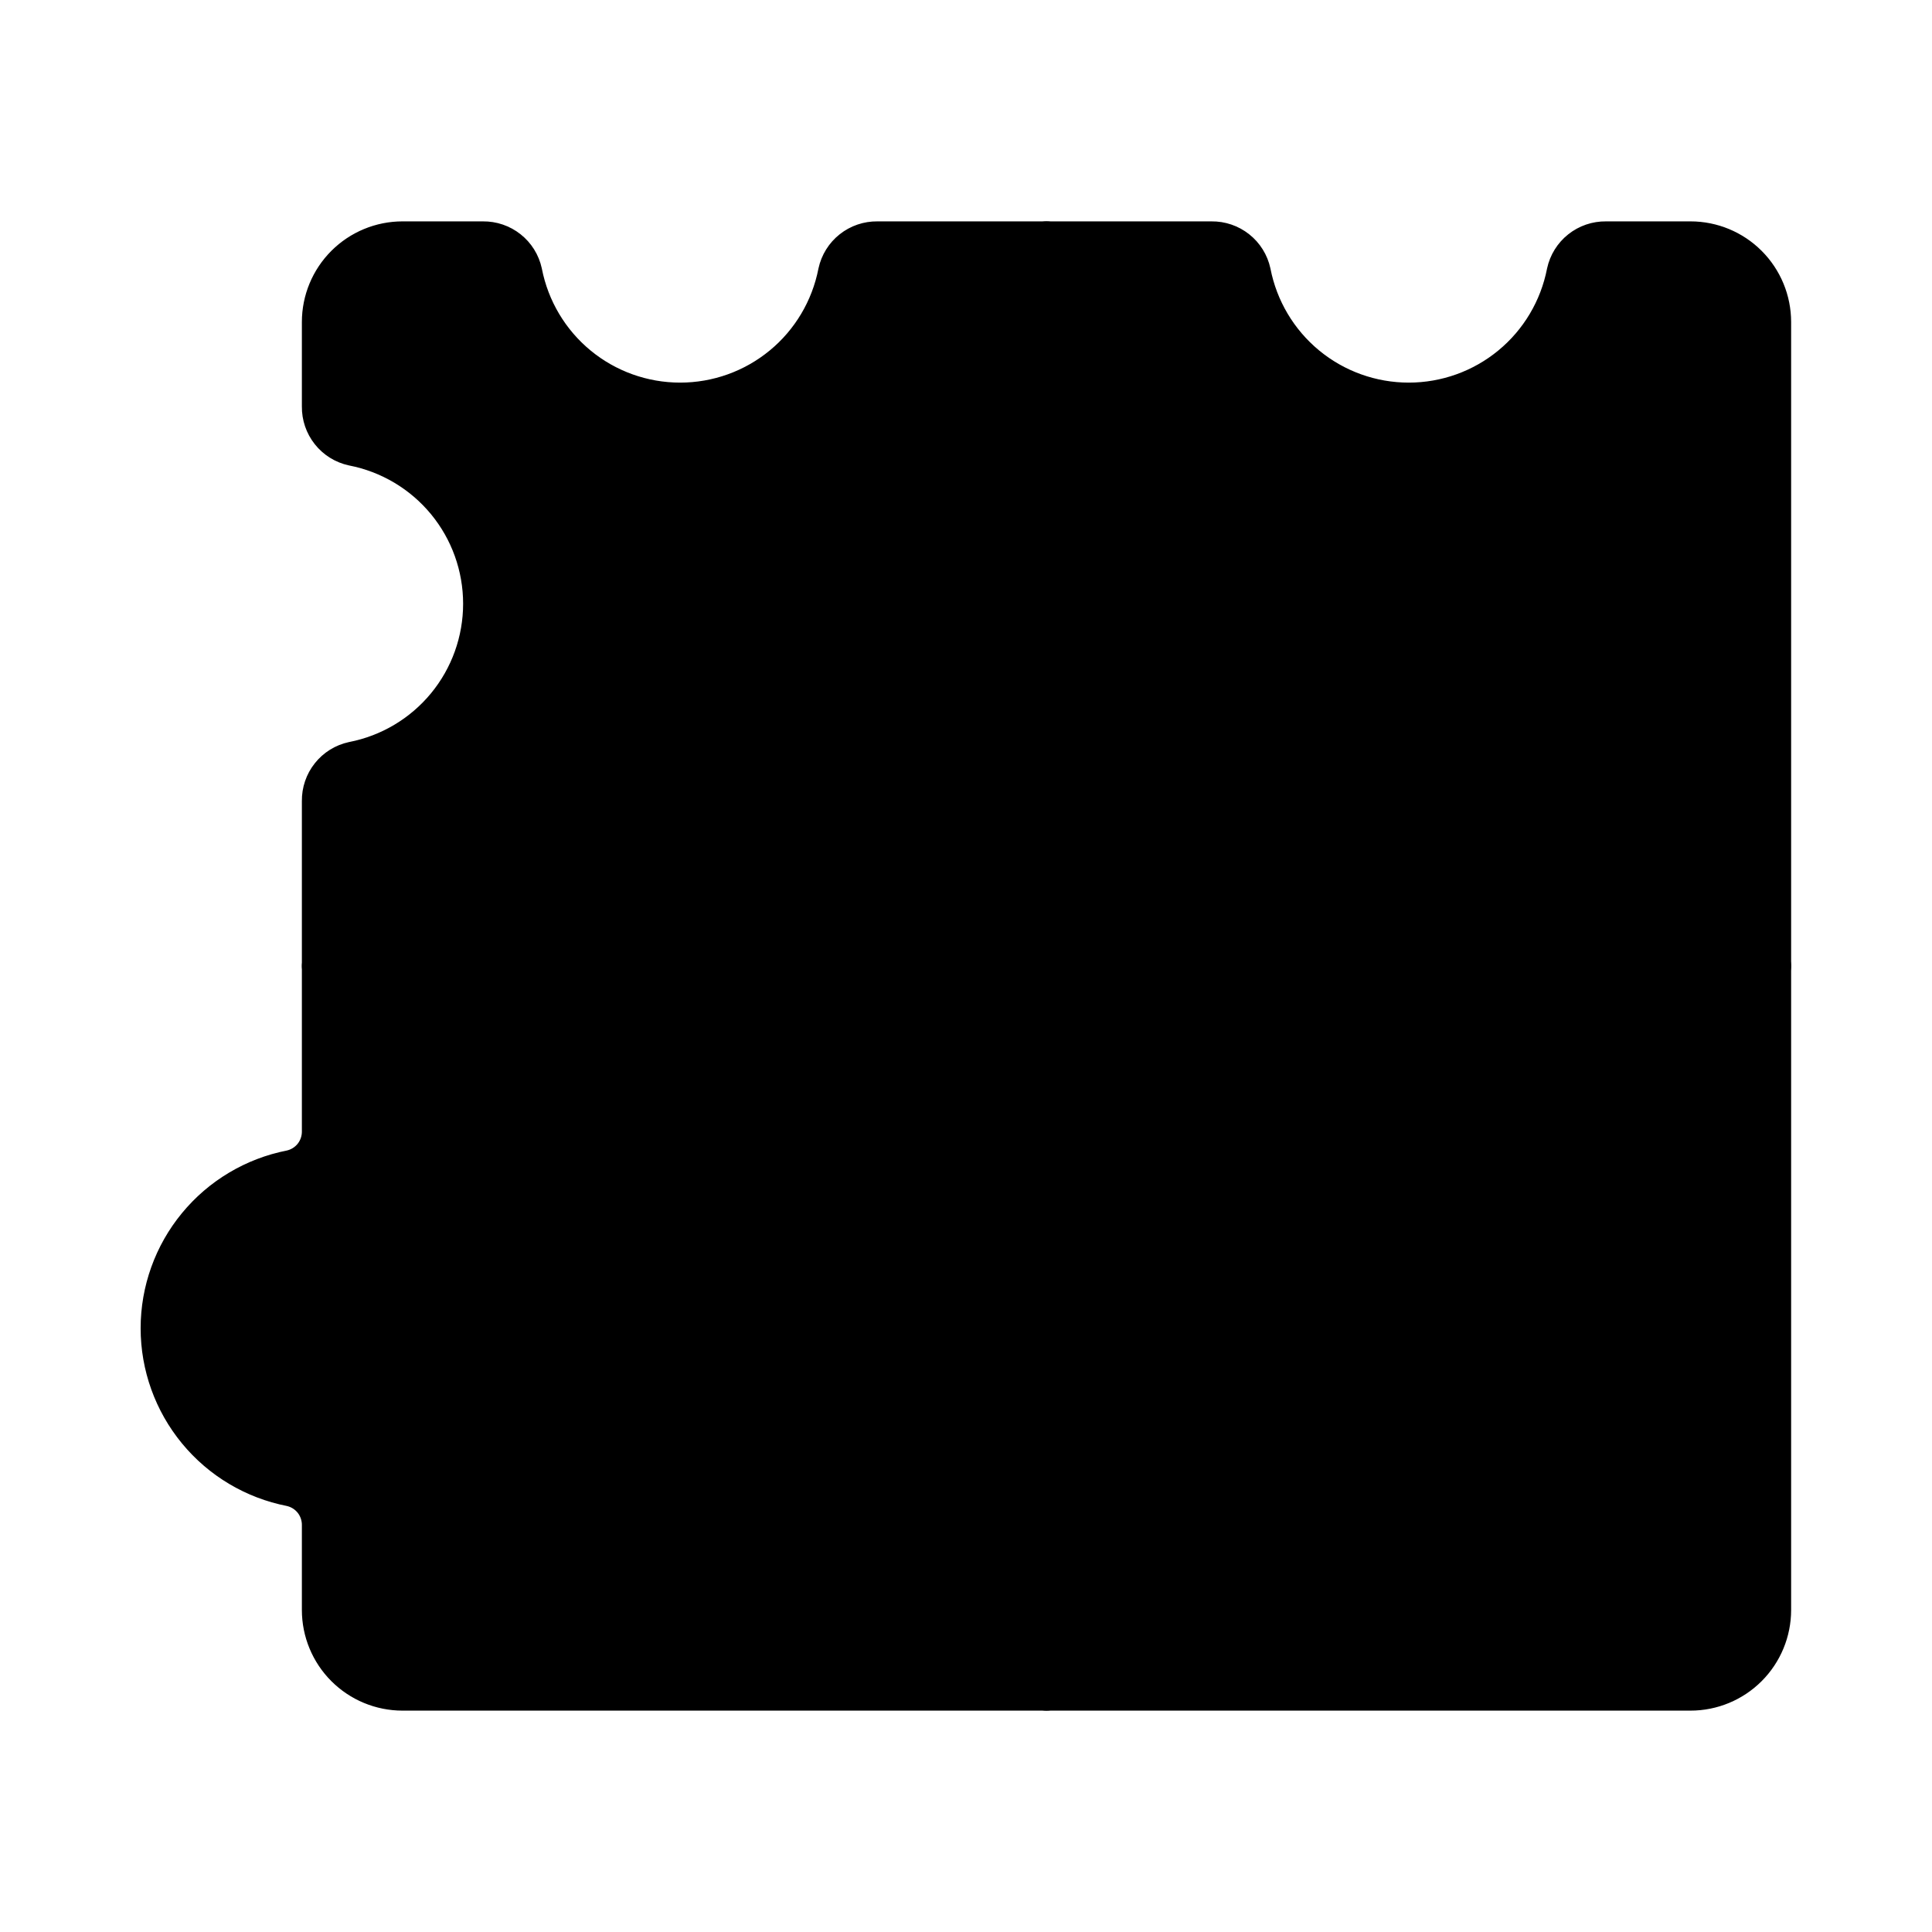
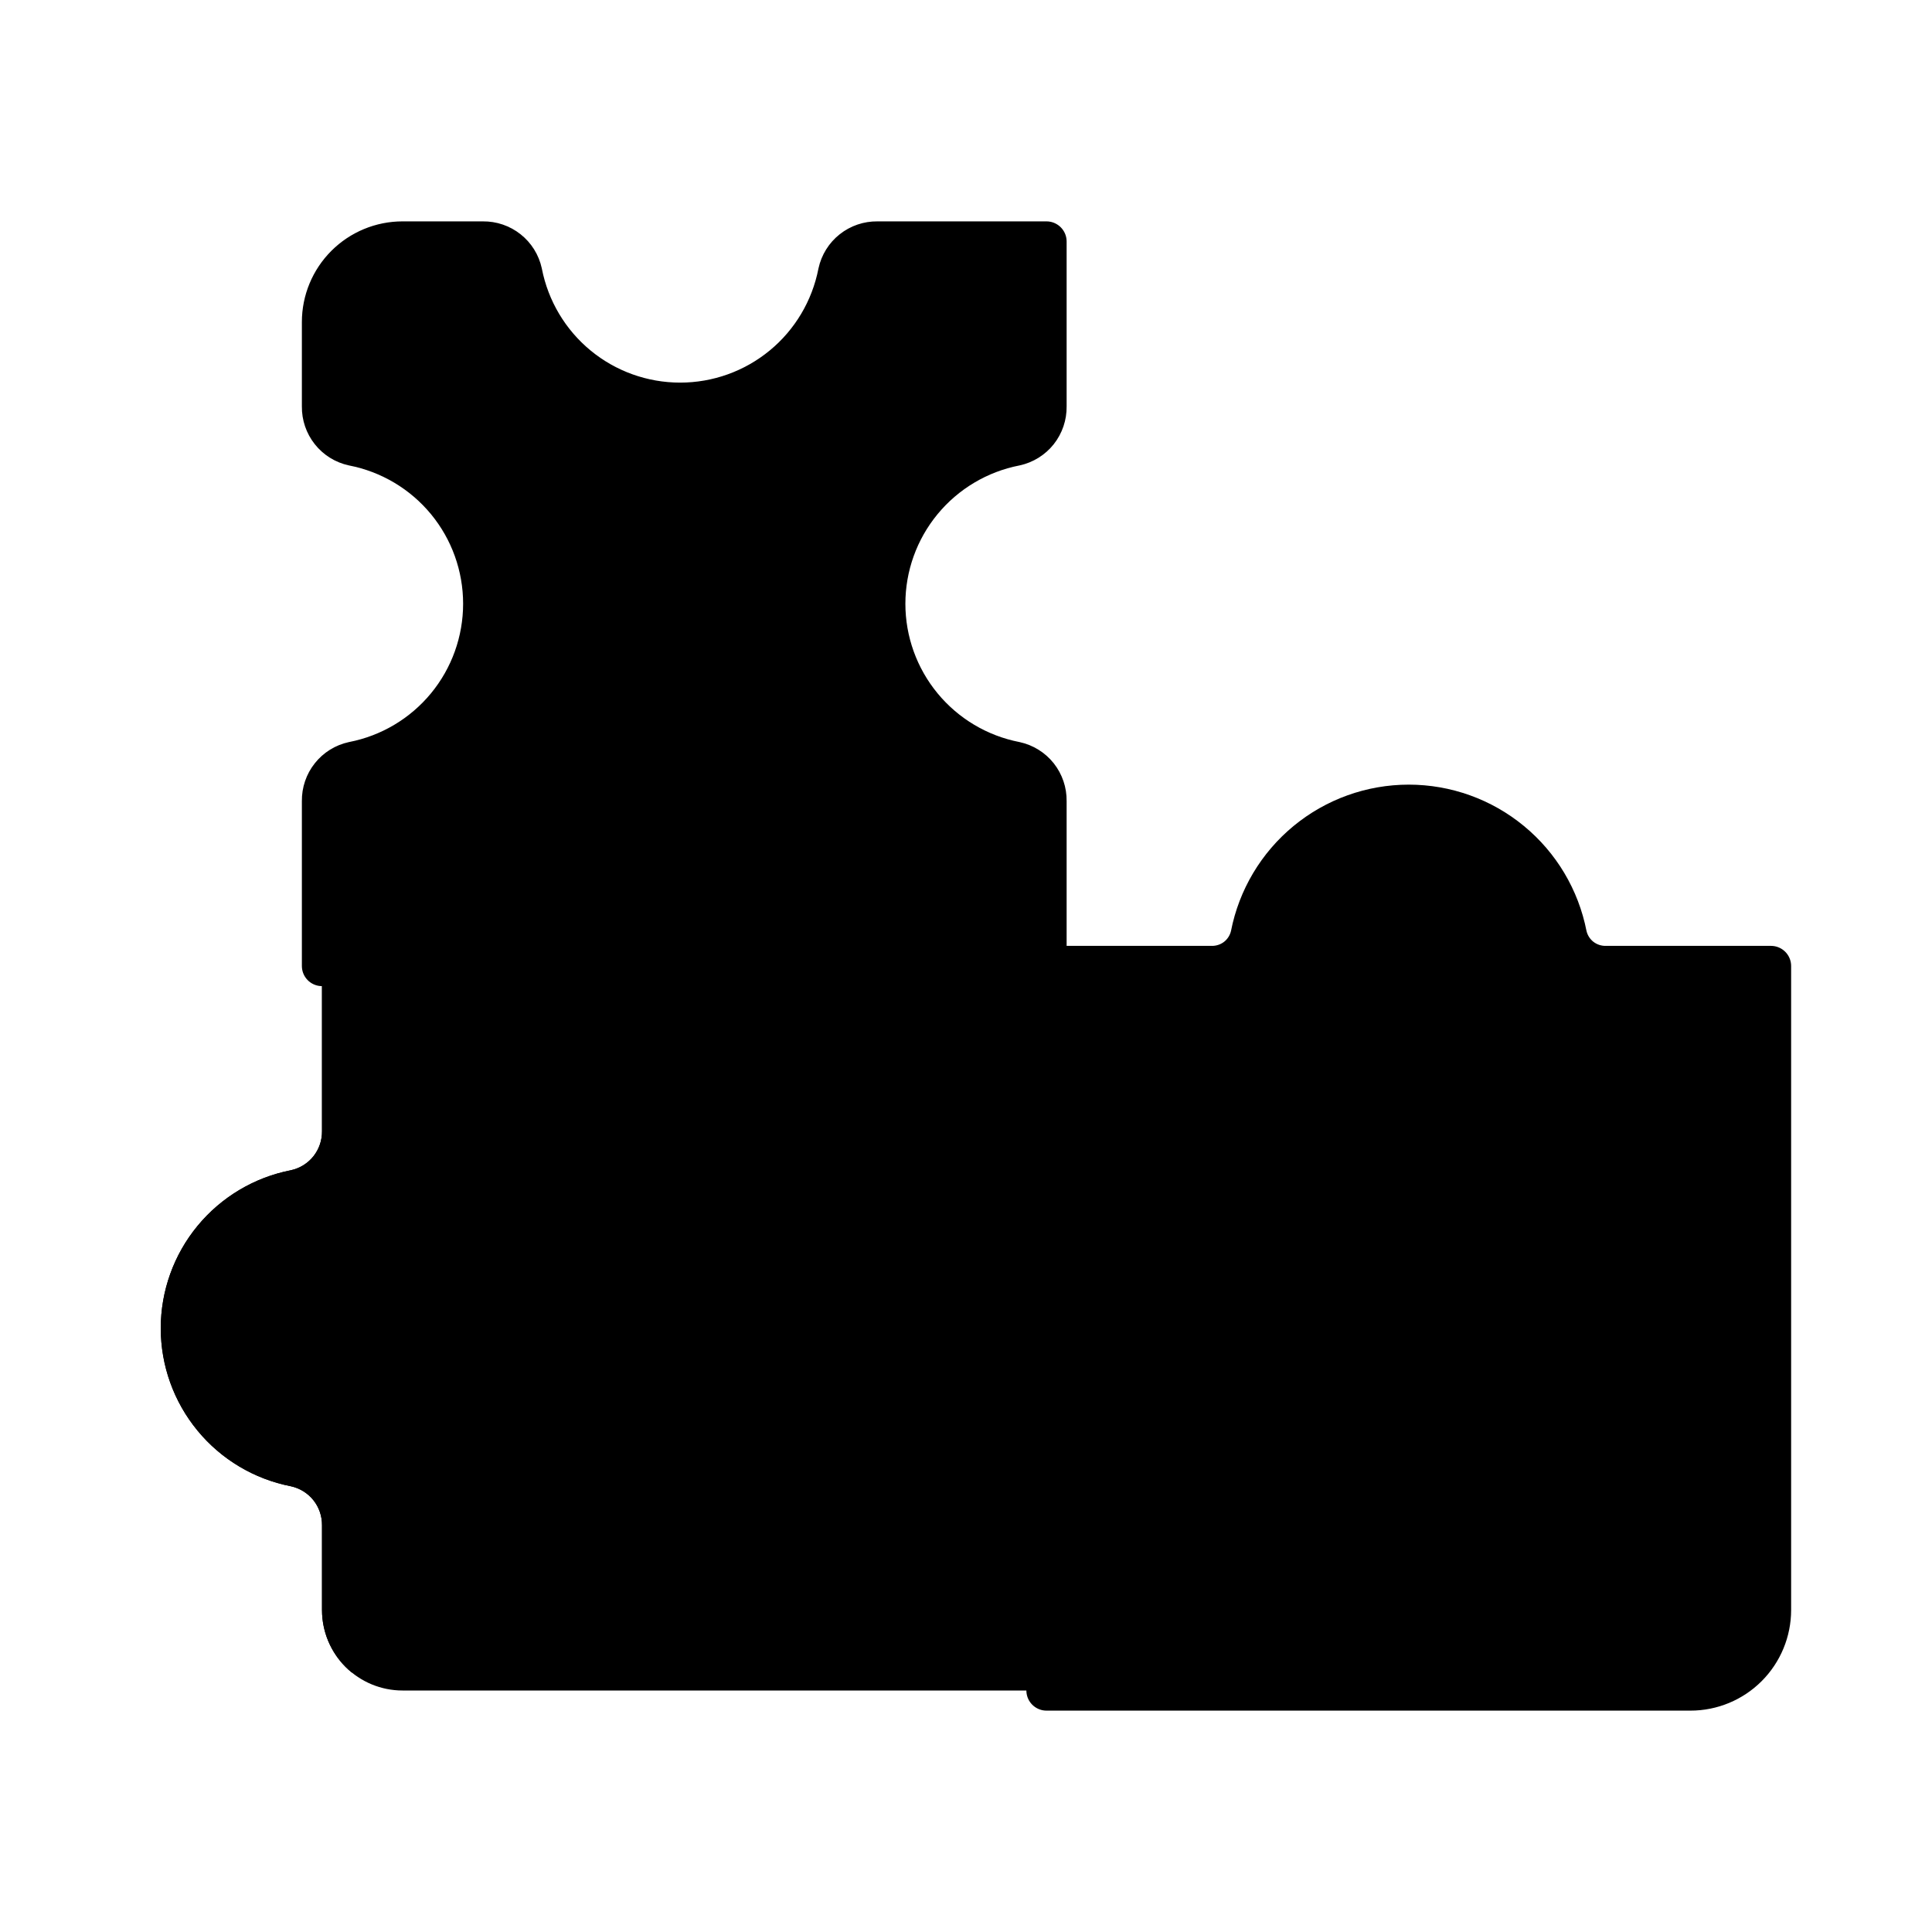
<svg xmlns="http://www.w3.org/2000/svg" width="48" height="48" viewBox="0 0 48 48" fill="none">
  <path d="M39.898 24C39.672 24.003 39.452 23.928 39.274 23.788C39.097 23.647 38.974 23.449 38.926 23.228C38.748 22.317 38.26 21.497 37.543 20.907C36.827 20.317 35.928 19.994 35 19.994C34.072 19.994 33.173 20.317 32.457 20.907C31.741 21.497 31.252 22.317 31.074 23.228C31.026 23.449 30.903 23.647 30.726 23.788C30.549 23.928 30.328 24.003 30.102 24H26V28.102C25.997 28.328 26.072 28.549 26.213 28.726C26.353 28.903 26.551 29.026 26.772 29.074C27.683 29.252 28.504 29.741 29.094 30.457C29.684 31.173 30.006 32.072 30.006 33C30.006 33.928 29.684 34.827 29.094 35.543C28.504 36.26 27.683 36.748 26.772 36.926C26.551 36.974 26.353 37.097 26.213 37.274C26.072 37.451 25.997 37.672 26 37.898V42H42C42.531 42 43.039 41.789 43.414 41.414C43.789 41.039 44 40.53 44 40V24H39.898Z" fill="#C6F3F0" stroke="#00A393" style="fill:#C6F3F0;fill:color(display-p3 0.777 0.951 0.941);fill-opacity:1;stroke:#00A393;stroke:color(display-p3 0 0.639 0.577);stroke-opacity:1;" stroke-linecap="round" stroke-linejoin="round" />
-   <path d="M39.898 6C39.672 5.997 39.451 6.072 39.274 6.212C39.097 6.353 38.974 6.551 38.926 6.772C38.748 7.683 38.26 8.503 37.543 9.093C36.827 9.684 35.928 10.006 35 10.006C34.072 10.006 33.173 9.684 32.457 9.093C31.741 8.503 31.252 7.683 31.074 6.772C31.026 6.551 30.903 6.353 30.726 6.212C30.549 6.072 30.328 5.997 30.102 6H26V10.102C26.003 10.328 25.928 10.549 25.788 10.726C25.647 10.903 25.449 11.026 25.228 11.074C24.317 11.252 23.497 11.741 22.907 12.457C22.317 13.173 21.994 14.072 21.994 15C21.994 15.928 22.317 16.827 22.907 17.543C23.497 18.259 24.317 18.748 25.228 18.926C25.449 18.974 25.647 19.097 25.788 19.274C25.928 19.451 26.003 19.672 26 19.898V24H30.102C30.328 24.003 30.549 23.928 30.726 23.788C30.903 23.647 31.026 23.449 31.074 23.228C31.252 22.317 31.741 21.497 32.457 20.907C33.173 20.317 34.072 19.994 35 19.994C35.928 19.994 36.827 20.317 37.543 20.907C38.26 21.497 38.748 22.317 38.926 23.228C38.974 23.449 39.097 23.647 39.274 23.788C39.451 23.928 39.672 24.003 39.898 24H44V8C44 7.47 43.789 6.961 43.414 6.586C43.039 6.211 42.531 6 42 6H39.898Z" fill="#C6F3F0" style="fill:#C6F3F0;fill:color(display-p3 0.777 0.951 0.941);fill-opacity:1;" />
-   <path d="M25.228 18.926C25.449 18.974 25.647 19.097 25.788 19.274C25.928 19.451 26.003 19.672 26 19.898V24H26.298L43.556 6.742C43.368 6.51 43.131 6.323 42.862 6.195C42.593 6.066 42.298 6 42 6H39.898C39.672 5.997 39.451 6.072 39.274 6.212C39.097 6.353 38.974 6.551 38.926 6.772C38.748 7.683 38.26 8.503 37.543 9.093C36.827 9.684 35.928 10.006 35 10.006C34.072 10.006 33.173 9.684 32.457 9.093C31.741 8.503 31.252 7.683 31.074 6.772C31.026 6.551 30.903 6.353 30.726 6.212C30.549 6.072 30.328 5.997 30.102 6H26V10.102C26.003 10.328 25.928 10.549 25.788 10.726C25.647 10.903 25.449 11.026 25.228 11.074C24.317 11.252 23.497 11.741 22.907 12.457C22.317 13.173 21.994 14.072 21.994 15C21.994 15.928 22.317 16.827 22.907 17.543C23.497 18.259 24.317 18.748 25.228 18.926Z" fill="#E2FFFD" style="fill:#E2FFFD;fill:color(display-p3 0.886 1 0.993);fill-opacity:1;" />
  <path d="M26.772 29.074C26.551 29.026 26.353 28.903 26.212 28.726C26.072 28.549 25.997 28.328 26 28.102V24H21.898C21.672 23.997 21.451 24.072 21.274 24.212C21.097 24.353 20.974 24.551 20.926 24.772C20.748 25.683 20.26 26.503 19.543 27.093C18.827 27.683 17.928 28.006 17 28.006C16.072 28.006 15.173 27.683 14.457 27.093C13.741 26.503 13.252 25.683 13.074 24.772C13.026 24.551 12.903 24.353 12.726 24.212C12.549 24.072 12.328 23.997 12.102 24H8V28.102C8.003 28.328 7.928 28.549 7.788 28.726C7.647 28.903 7.449 29.026 7.228 29.074C6.317 29.252 5.497 29.741 4.907 30.457C4.317 31.173 3.994 32.072 3.994 33C3.994 33.928 4.317 34.827 4.907 35.543C5.497 36.26 6.317 36.748 7.228 36.926C7.449 36.974 7.647 37.097 7.788 37.274C7.928 37.451 8.003 37.672 8 37.898V40C8 40.53 8.211 41.039 8.586 41.414C8.961 41.789 9.47 42 10 42H26V37.898C25.997 37.672 26.072 37.451 26.212 37.274C26.353 37.097 26.551 36.974 26.772 36.926C27.683 36.748 28.503 36.26 29.093 35.543C29.684 34.827 30.006 33.928 30.006 33C30.006 32.072 29.684 31.173 29.093 30.457C28.503 29.741 27.683 29.252 26.772 29.074Z" fill="#C6F3F0" style="fill:#C6F3F0;fill:color(display-p3 0.777 0.951 0.941);fill-opacity:1;" />
  <path d="M8 37.898V40C8 40.298 8.066 40.593 8.195 40.862C8.323 41.131 8.51 41.368 8.742 41.556L26 24.298V24H21.898C21.672 23.997 21.451 24.072 21.274 24.212C21.097 24.353 20.974 24.551 20.926 24.772C20.748 25.683 20.26 26.503 19.543 27.093C18.827 27.683 17.928 28.006 17 28.006C16.072 28.006 15.173 27.683 14.457 27.093C13.741 26.503 13.252 25.683 13.074 24.772C13.026 24.551 12.903 24.353 12.726 24.212C12.549 24.072 12.328 23.997 12.102 24H8V28.102C8.003 28.328 7.928 28.549 7.788 28.726C7.647 28.903 7.449 29.026 7.228 29.074C6.317 29.252 5.497 29.741 4.907 30.457C4.317 31.173 3.994 32.072 3.994 33C3.994 33.928 4.317 34.827 4.907 35.543C5.497 36.26 6.317 36.748 7.228 36.926C7.449 36.974 7.647 37.097 7.788 37.274C7.928 37.451 8.003 37.672 8 37.898Z" fill="#E2FFFD" style="fill:#E2FFFD;fill:color(display-p3 0.886 1 0.993);fill-opacity:1;" />
-   <path d="M39.898 6C39.672 5.997 39.451 6.072 39.274 6.213C39.097 6.353 38.974 6.551 38.926 6.772C38.748 7.683 38.26 8.504 37.543 9.094C36.827 9.684 35.928 10.006 35 10.006C34.072 10.006 33.173 9.684 32.457 9.094C31.741 8.504 31.252 7.683 31.074 6.772C31.026 6.551 30.903 6.353 30.726 6.213C30.549 6.072 30.328 5.997 30.102 6H26V10.102C26.003 10.328 25.928 10.549 25.788 10.726C25.647 10.903 25.449 11.026 25.228 11.074C24.317 11.252 23.497 11.741 22.907 12.457C22.317 13.173 21.994 14.072 21.994 15C21.994 15.928 22.317 16.827 22.907 17.543C23.497 18.26 24.317 18.748 25.228 18.926C25.449 18.974 25.647 19.097 25.788 19.274C25.928 19.451 26.003 19.672 26 19.898V24H30.102C30.328 24.003 30.549 23.928 30.726 23.788C30.903 23.647 31.026 23.449 31.074 23.228C31.252 22.317 31.741 21.497 32.457 20.907C33.173 20.317 34.072 19.994 35 19.994C35.928 19.994 36.827 20.317 37.543 20.907C38.26 21.497 38.748 22.317 38.926 23.228C38.974 23.449 39.097 23.647 39.274 23.788C39.451 23.928 39.672 24.003 39.898 24H44V8C44 7.47 43.789 6.961 43.414 6.586C43.039 6.211 42.531 6 42 6H39.898Z" stroke="#00A393" style="stroke:#00A393;stroke:color(display-p3 0 0.639 0.577);stroke-opacity:1;" stroke-linecap="round" stroke-linejoin="round" />
-   <path d="M26.772 29.074C26.551 29.026 26.353 28.903 26.212 28.726C26.072 28.549 25.997 28.328 26 28.102V24H21.898C21.672 23.997 21.451 24.072 21.274 24.212C21.097 24.353 20.974 24.551 20.926 24.772C20.748 25.683 20.26 26.503 19.543 27.093C18.827 27.683 17.928 28.006 17 28.006C16.072 28.006 15.173 27.683 14.457 27.093C13.741 26.503 13.252 25.683 13.074 24.772C13.026 24.551 12.903 24.353 12.726 24.212C12.549 24.072 12.328 23.997 12.102 24H8V28.102C8.003 28.328 7.928 28.549 7.788 28.726C7.647 28.903 7.449 29.026 7.228 29.074C6.317 29.252 5.497 29.741 4.907 30.457C4.317 31.173 3.994 32.072 3.994 33C3.994 33.928 4.317 34.827 4.907 35.543C5.497 36.26 6.317 36.748 7.228 36.926C7.449 36.974 7.647 37.097 7.788 37.274C7.928 37.451 8.003 37.672 8 37.898V40C8 40.53 8.211 41.039 8.586 41.414C8.961 41.789 9.47 42 10 42H26V37.898C25.997 37.672 26.072 37.451 26.212 37.274C26.353 37.097 26.551 36.974 26.772 36.926C27.683 36.748 28.503 36.26 29.093 35.543C29.684 34.827 30.006 33.928 30.006 33C30.006 32.072 29.684 31.173 29.093 30.457C28.503 29.741 27.683 29.252 26.772 29.074Z" stroke="#00A393" style="stroke:#00A393;stroke:color(display-p3 0 0.639 0.577);stroke-opacity:1;" stroke-linecap="round" stroke-linejoin="round" />
  <path d="M8.213 10.726C8.072 10.549 7.997 10.328 8 10.102V8C8 7.47 8.211 6.961 8.586 6.586C8.961 6.211 9.47 6 10 6H12C12.226 5.997 12.447 6.072 12.624 6.213C12.801 6.353 12.924 6.551 12.972 6.772C13.15 7.683 13.639 8.504 14.355 9.094C15.071 9.684 15.97 10.006 16.898 10.006C17.826 10.006 18.725 9.684 19.441 9.094C20.158 8.504 20.646 7.683 20.824 6.772C20.872 6.551 20.995 6.353 21.172 6.213C21.349 6.072 21.57 5.997 21.796 6L26 6V10.102C26.003 10.328 25.928 10.549 25.788 10.726C25.647 10.903 25.449 11.026 25.228 11.074C24.317 11.252 23.497 11.741 22.907 12.457C22.317 13.173 21.994 14.072 21.994 15C21.994 15.928 22.317 16.827 22.907 17.543C23.497 18.259 24.317 18.748 25.228 18.926C25.449 18.974 25.647 19.097 25.788 19.274C25.928 19.451 26.003 19.672 26 19.898V24H21.898C21.672 23.997 21.451 24.072 21.274 24.212C21.097 24.353 20.974 24.551 20.926 24.772C20.748 25.683 20.26 26.503 19.543 27.093C18.827 27.683 17.928 28.006 17 28.006C16.072 28.006 15.173 27.683 14.457 27.093C13.741 26.503 13.252 25.683 13.074 24.772C13.026 24.551 12.903 24.353 12.726 24.212C12.549 24.072 12.328 23.997 12.102 24H8V19.898C7.997 19.672 8.072 19.451 8.213 19.274C8.353 19.097 8.551 18.974 8.772 18.926C9.683 18.748 10.504 18.259 11.094 17.543C11.684 16.827 12.006 15.928 12.006 15C12.006 14.072 11.684 13.173 11.094 12.457C10.504 11.741 9.683 11.252 8.772 11.074C8.551 11.026 8.353 10.903 8.213 10.726Z" fill="#E2FFFD" stroke="#00A393" style="fill:#E2FFFD;fill:color(display-p3 0.886 1 0.993);fill-opacity:1;stroke:#00A393;stroke:color(display-p3 0 0.639 0.577);stroke-opacity:1;" stroke-linecap="round" stroke-linejoin="round" />
</svg>